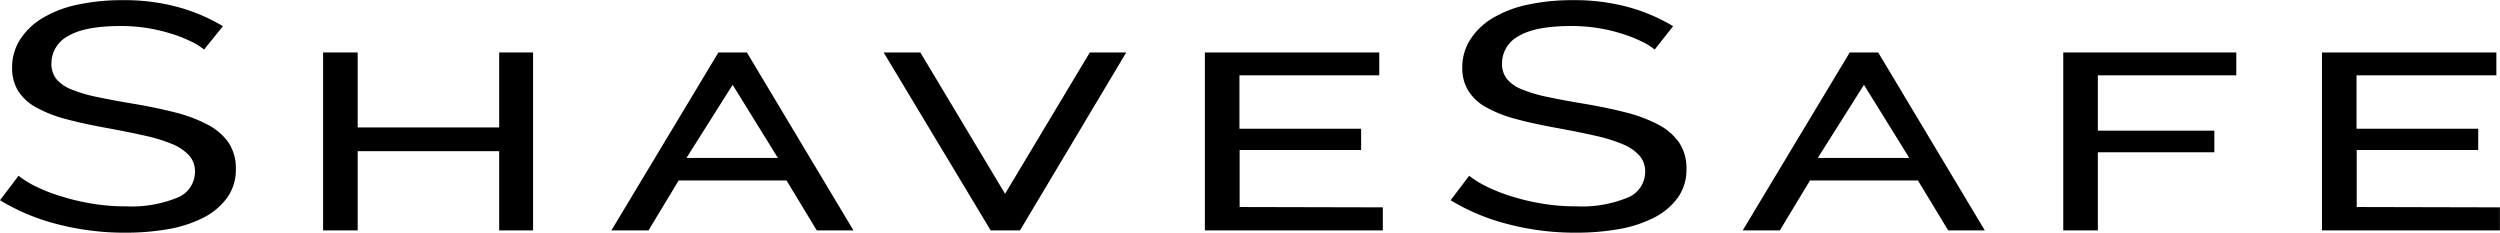
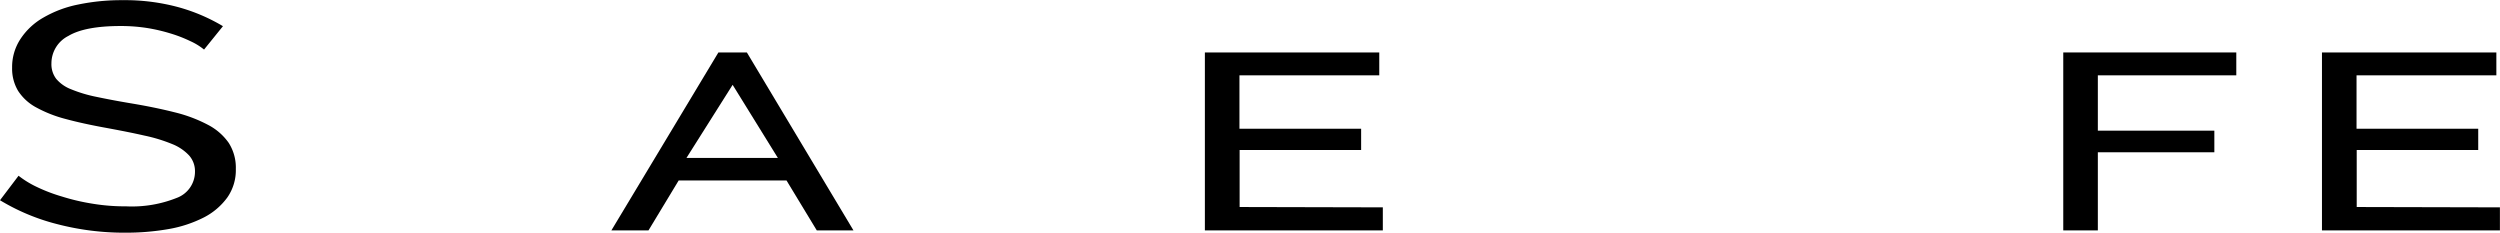
<svg xmlns="http://www.w3.org/2000/svg" id="Lag_1" data-name="Lag 1" viewBox="0 0 295.03 27.44">
  <title>shavesafe-logo</title>
  <path d="M172.17,264.66a7.29,7.29,0,0,0-1.63-1,15.86,15.86,0,0,0-2.29-.89,20.5,20.5,0,0,0-2.77-.65,20,20,0,0,0-3.14-.24c-2.81,0-4.88.39-6.18,1.17a3.62,3.62,0,0,0-2,3.23,2.85,2.85,0,0,0,.56,1.83,4.31,4.31,0,0,0,1.75,1.23,16.16,16.16,0,0,0,3,.9c1.19.25,2.6.52,4.23.79q2.79.47,5.07,1.05a17,17,0,0,1,3.86,1.46,6.79,6.79,0,0,1,2.45,2.13,5.41,5.41,0,0,1,.84,3.08,5.62,5.62,0,0,1-1,3.36,7.86,7.86,0,0,1-2.77,2.36,14.77,14.77,0,0,1-4.15,1.37,29.18,29.18,0,0,1-5.2.43,31.36,31.36,0,0,1-7.92-1,24.81,24.81,0,0,1-6.79-2.83l2.19-2.89a11.23,11.23,0,0,0,2.11,1.3,19.53,19.53,0,0,0,3,1.15,25.27,25.27,0,0,0,3.57.84,23.37,23.37,0,0,0,4,.32,14.27,14.27,0,0,0,6-1,3.29,3.29,0,0,0,2.14-3.08,2.79,2.79,0,0,0-.69-1.92,5.52,5.52,0,0,0-2-1.35,18.7,18.7,0,0,0-3.28-1c-1.31-.3-2.79-.59-4.46-.9-1.83-.33-3.44-.68-4.84-1.06a15.11,15.11,0,0,1-3.48-1.37,5.81,5.81,0,0,1-2.12-1.94,5.09,5.09,0,0,1-.71-2.73,6,6,0,0,1,1-3.42,7.9,7.9,0,0,1,2.7-2.51,13.44,13.44,0,0,1,4.12-1.54,25,25,0,0,1,5.2-.51,24.1,24.1,0,0,1,6.61.83,21.24,21.24,0,0,1,5.25,2.24Z" transform="translate(-148.09 -258.81)" />
-   <path d="M211,265V286H207v-9.35h-16.7V286h-4.08V265h4.08v8.85H207V265Z" transform="translate(-148.09 -258.81)" />
  <path d="M220.24,286,232.87,265h3.36L248.81,286h-4.33l-3.57-5.89H228.18L224.62,286Zm14.31-17.18-5.45,8.63h10.79Z" transform="translate(-148.09 -258.81)" />
-   <path d="M256.7,265l10,16.68,10-16.68H281L268.46,286H265L252.37,265Z" transform="translate(-148.09 -258.81)" />
  <path d="M311.28,283.28V286h-21V265h20.58v2.7h-16.5V274h14.36v2.51H294.38v6.73Z" transform="translate(-148.09 -258.81)" />
-   <path d="M343.36,264.66a7.07,7.07,0,0,0-1.63-1,15.86,15.86,0,0,0-2.29-.89,20.5,20.5,0,0,0-2.77-.65,20,20,0,0,0-3.13-.24c-2.82,0-4.89.39-6.19,1.17a3.62,3.62,0,0,0-2,3.23,2.85,2.85,0,0,0,.56,1.83,4.31,4.31,0,0,0,1.75,1.23,16.41,16.41,0,0,0,3,.9c1.19.25,2.6.52,4.23.79,1.87.31,3.55.66,5.07,1.05a17.12,17.12,0,0,1,3.87,1.46,6.76,6.76,0,0,1,2.44,2.13,5.41,5.41,0,0,1,.84,3.08,5.62,5.62,0,0,1-1,3.36,7.86,7.86,0,0,1-2.77,2.36,14.66,14.66,0,0,1-4.15,1.37,29.18,29.18,0,0,1-5.2.43,31.23,31.23,0,0,1-7.91-1,24.75,24.75,0,0,1-6.8-2.83l2.19-2.89a11.23,11.23,0,0,0,2.11,1.3,20,20,0,0,0,2.95,1.15,25.94,25.94,0,0,0,3.57.84,23.37,23.37,0,0,0,4,.32,14.27,14.27,0,0,0,6-1,3.29,3.29,0,0,0,2.14-3.08,2.79,2.79,0,0,0-.69-1.92,5.43,5.43,0,0,0-2-1.35,18.7,18.7,0,0,0-3.28-1c-1.31-.3-2.79-.59-4.46-.9-1.83-.33-3.44-.68-4.83-1.06a15,15,0,0,1-3.49-1.37,5.7,5.7,0,0,1-2.11-1.94,5,5,0,0,1-.72-2.73,6,6,0,0,1,1-3.42,7.9,7.9,0,0,1,2.7-2.51,13.44,13.44,0,0,1,4.12-1.54,25,25,0,0,1,5.2-.51,24.23,24.23,0,0,1,6.62.83,21.33,21.33,0,0,1,5.24,2.24Z" transform="translate(-148.09 -258.81)" />
-   <path d="M353.75,286,366.38,265h3.36L382.32,286H378l-3.57-5.89H361.69L358.13,286Zm14.31-17.18-5.45,8.63h10.8Z" transform="translate(-148.09 -258.81)" />
  <path d="M391.58,286V265H412v2.7H395.66v6.53h13.75v2.55H395.66V286Z" transform="translate(-148.09 -258.81)" />
  <path d="M443.11,283.28V286h-21V265h20.58v2.7h-16.5V274h14.36v2.51H426.21v6.73Z" transform="translate(-148.09 -258.81)" />
</svg>